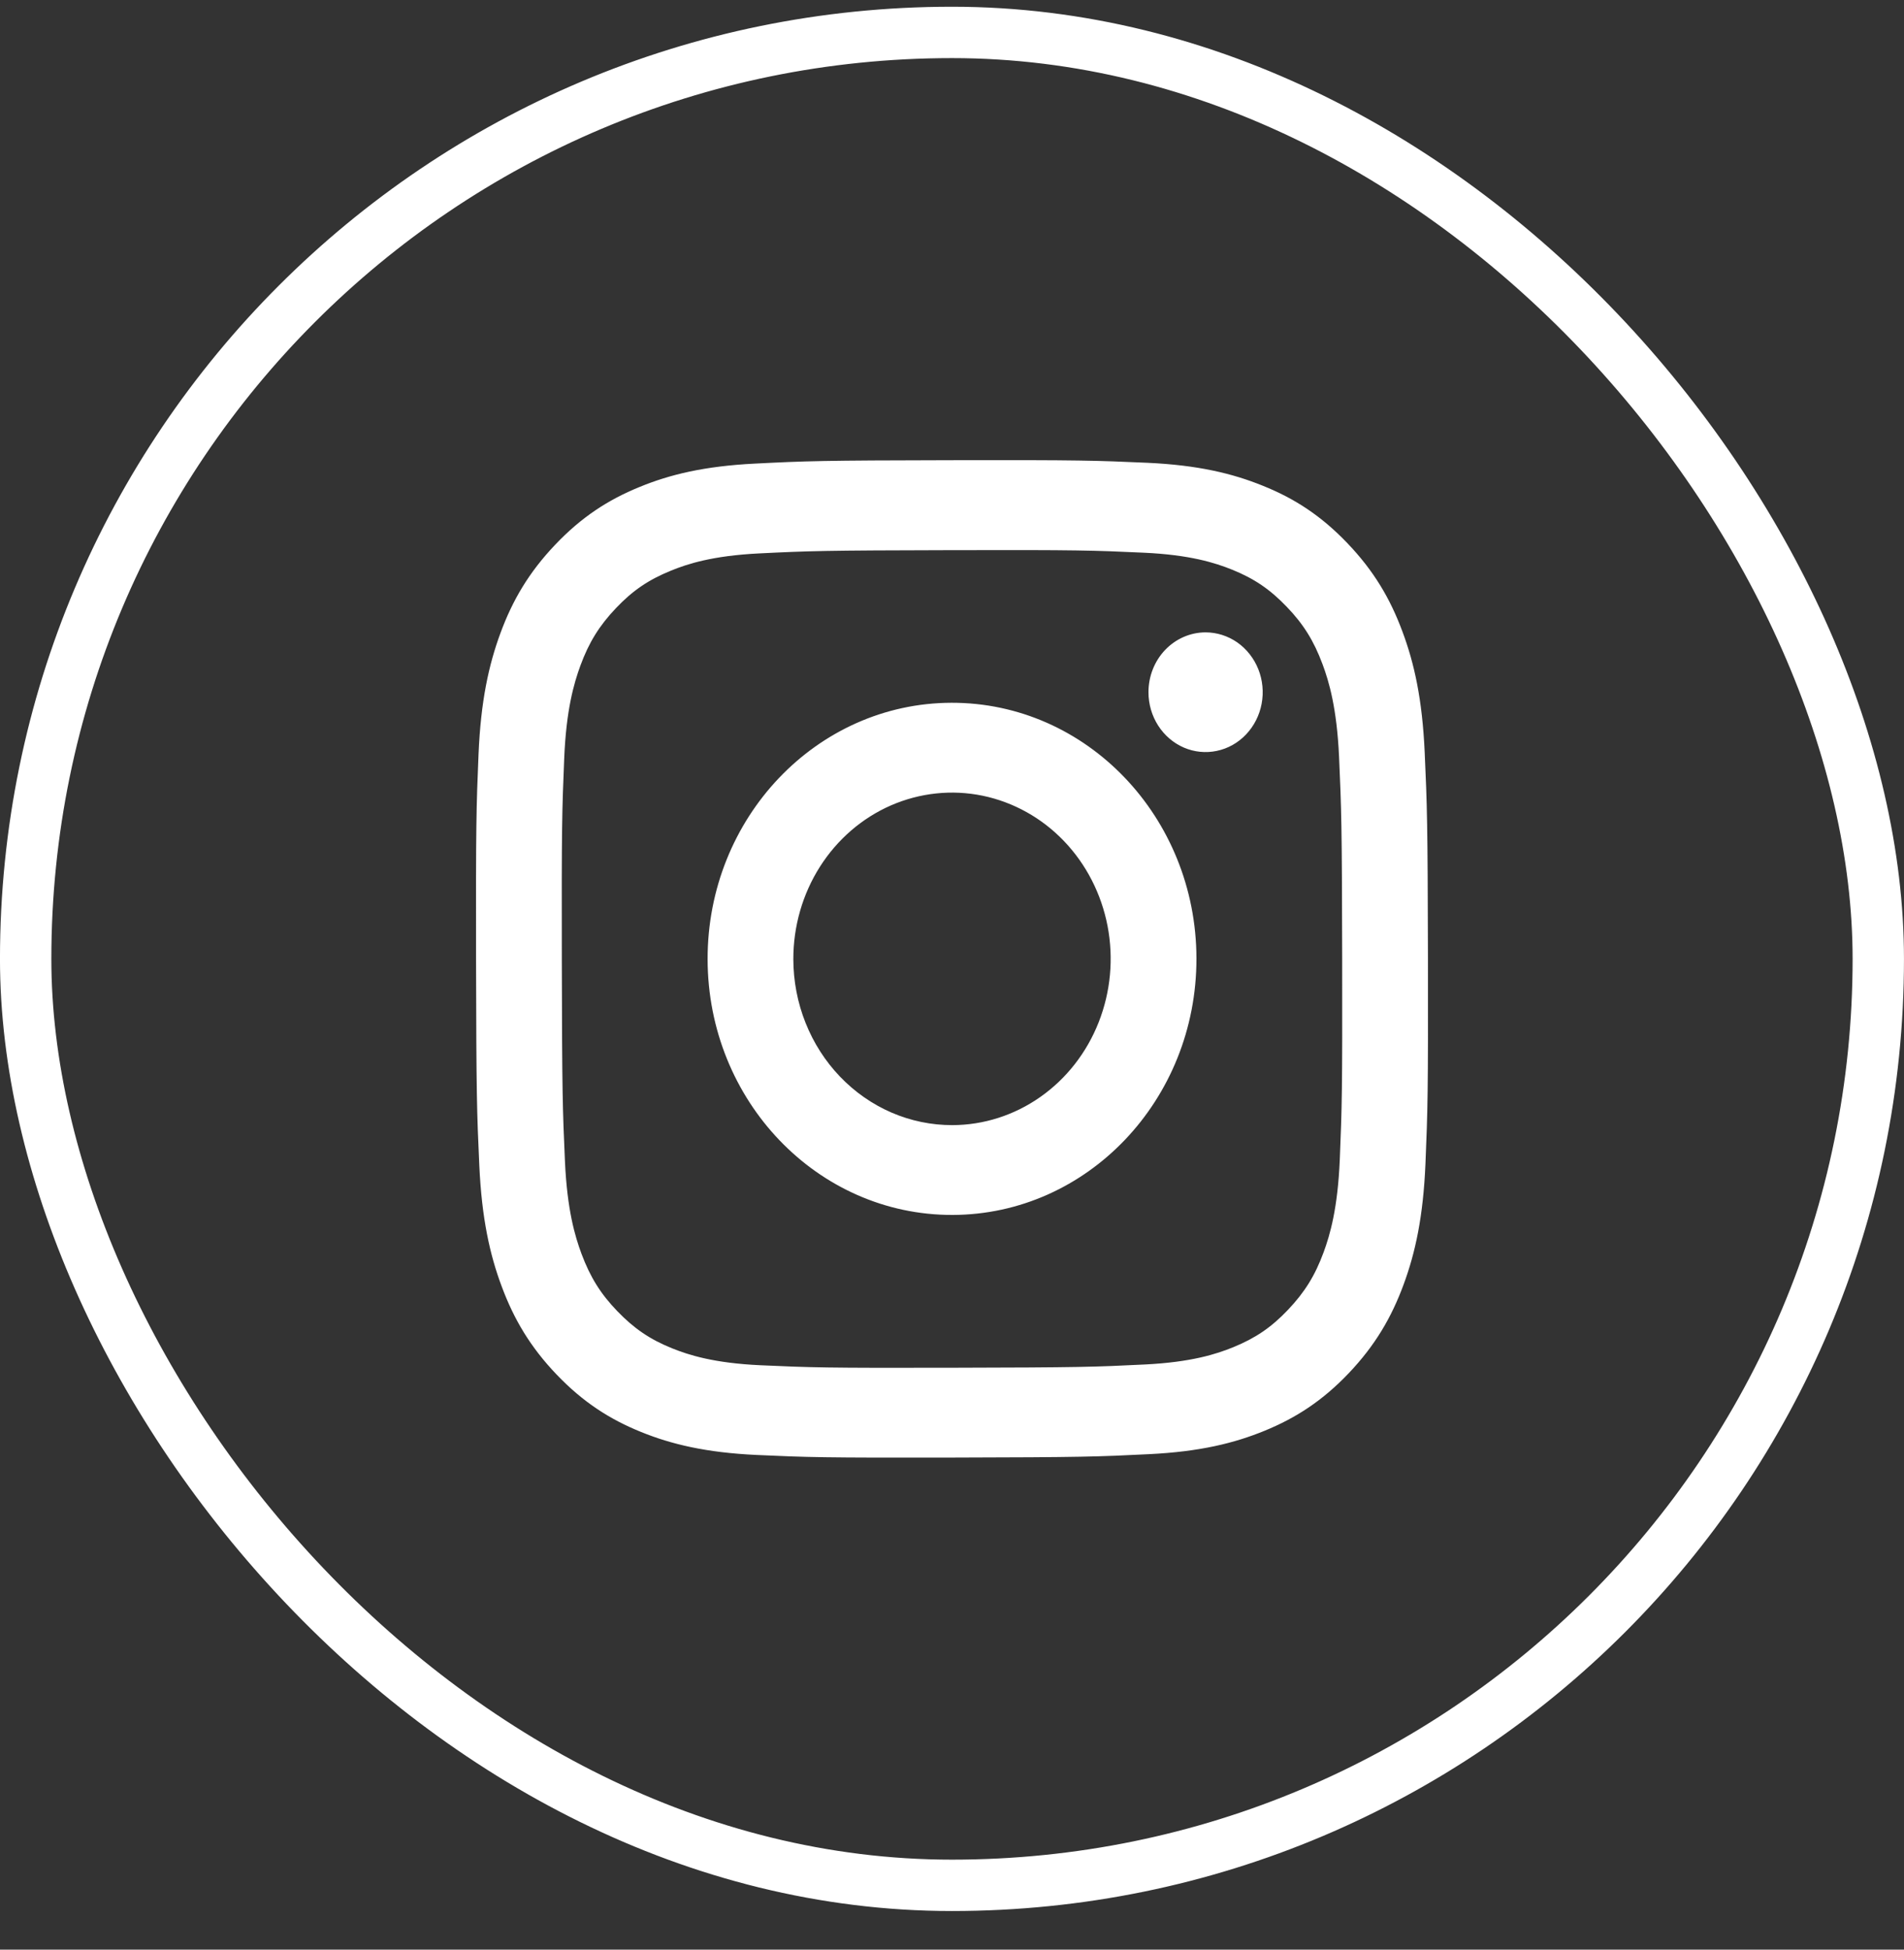
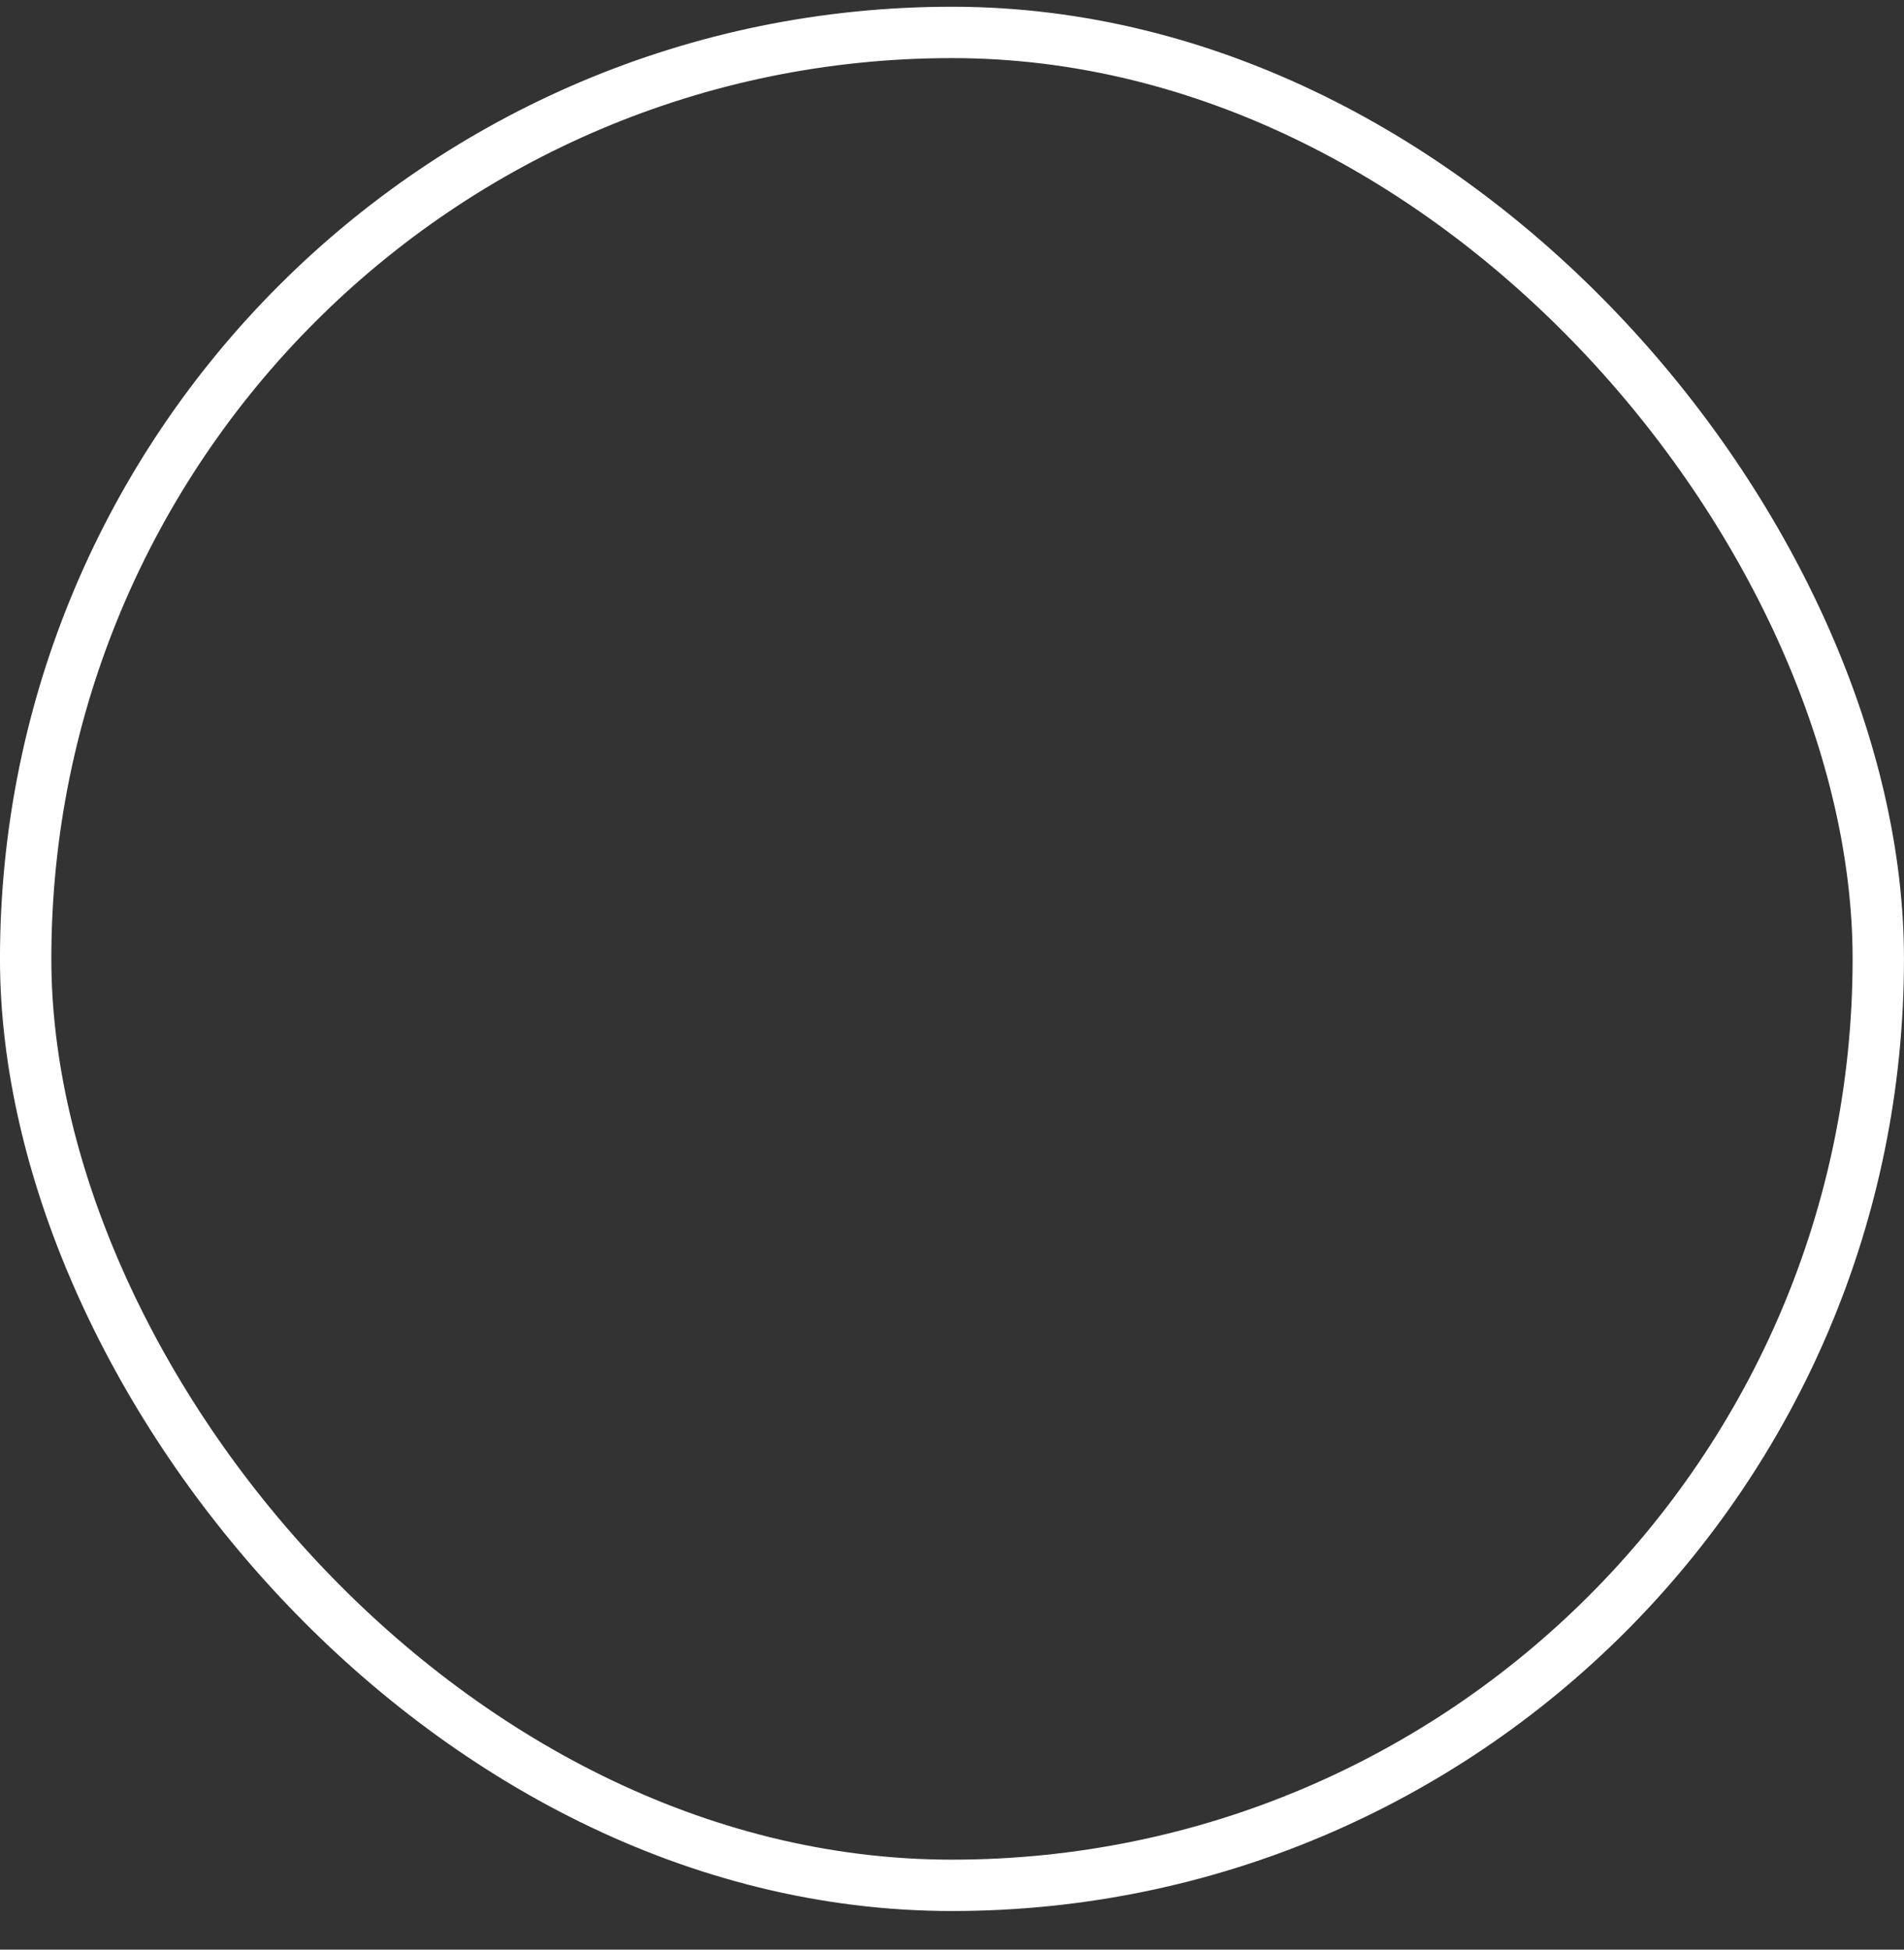
<svg xmlns="http://www.w3.org/2000/svg" width="42" height="43" viewBox="0 0 42 43" fill="none">
  <rect x="0" y="0" width="42" height="43" fill="#333333" stroke="none" />
  <rect x="0.566" y="0.715" width="40.867" height="40.867" rx="20.433" stroke="white" stroke-width="1.133" />
-   <path d="M16.651 10.225C15.534 10.281 14.771 10.467 14.104 10.742C13.414 11.024 12.829 11.402 12.247 12.014C11.665 12.626 11.306 13.239 11.039 13.964C10.781 14.664 10.605 15.464 10.556 16.635C10.507 17.806 10.496 18.182 10.501 21.169C10.507 24.157 10.519 24.531 10.573 25.705C10.627 26.875 10.805 27.674 11.067 28.373C11.336 29.096 11.697 29.709 12.281 30.319C12.866 30.929 13.45 31.303 14.144 31.584C14.811 31.854 15.575 32.038 16.693 32.09C17.81 32.141 18.17 32.153 21.021 32.147C23.871 32.141 24.23 32.128 25.35 32.072C26.47 32.017 27.229 31.829 27.896 31.556C28.586 31.273 29.172 30.896 29.754 30.284C30.336 29.671 30.694 29.057 30.961 28.333C31.22 27.633 31.395 26.833 31.444 25.663C31.493 24.489 31.504 24.114 31.499 21.127C31.493 18.141 31.48 17.766 31.427 16.593C31.374 15.42 31.196 14.623 30.934 13.924C30.665 13.201 30.305 12.589 29.72 11.978C29.136 11.368 28.55 10.992 27.858 10.714C27.19 10.443 26.427 10.258 25.309 10.207C24.191 10.157 23.832 10.144 20.98 10.15C18.128 10.155 17.771 10.168 16.651 10.225ZM16.774 30.111C15.75 30.064 15.194 29.886 14.824 29.737C14.333 29.539 13.984 29.299 13.615 28.916C13.246 28.533 13.019 28.166 12.827 27.653C12.683 27.265 12.51 26.683 12.462 25.611C12.41 24.452 12.399 24.104 12.393 21.167C12.387 18.23 12.398 17.883 12.446 16.723C12.49 15.651 12.661 15.068 12.803 14.68C12.992 14.166 13.22 13.8 13.586 13.414C13.953 13.027 14.303 12.789 14.793 12.589C15.162 12.437 15.718 12.257 16.741 12.206C17.848 12.151 18.18 12.14 20.983 12.134C23.786 12.127 24.119 12.139 25.226 12.19C26.249 12.236 26.806 12.414 27.176 12.563C27.667 12.761 28.016 12.999 28.385 13.384C28.754 13.768 28.981 14.133 29.173 14.648C29.317 15.034 29.489 15.616 29.538 16.689C29.59 17.849 29.602 18.196 29.607 21.133C29.612 24.069 29.602 24.417 29.554 25.577C29.509 26.649 29.34 27.232 29.197 27.62C29.008 28.134 28.78 28.5 28.413 28.887C28.047 29.273 27.698 29.511 27.207 29.712C26.838 29.863 26.282 30.043 25.259 30.094C24.152 30.149 23.82 30.16 21.016 30.166C18.212 30.173 17.882 30.161 16.774 30.111M25.334 15.269C25.334 15.53 25.409 15.786 25.547 16.002C25.686 16.219 25.883 16.388 26.114 16.488C26.344 16.587 26.598 16.613 26.842 16.561C27.086 16.51 27.311 16.384 27.486 16.199C27.662 16.014 27.782 15.778 27.83 15.522C27.878 15.266 27.853 15.001 27.757 14.76C27.661 14.519 27.499 14.313 27.292 14.168C27.084 14.024 26.841 13.947 26.591 13.947C26.257 13.948 25.937 14.088 25.701 14.335C25.465 14.583 25.333 14.919 25.334 15.269ZM15.609 21.159C15.615 24.279 18.033 26.802 21.01 26.796C23.987 26.79 26.398 24.257 26.392 21.137C26.386 18.018 23.967 15.494 20.99 15.5C18.012 15.506 15.603 18.04 15.609 21.159ZM17.5 21.155C17.499 20.43 17.703 19.721 18.086 19.117C18.47 18.513 19.015 18.042 19.654 17.763C20.293 17.485 20.997 17.41 21.676 17.55C22.355 17.691 22.98 18.038 23.47 18.55C23.961 19.062 24.295 19.715 24.432 20.426C24.568 21.137 24.5 21.874 24.236 22.545C23.973 23.215 23.525 23.789 22.95 24.193C22.376 24.597 21.699 24.814 21.007 24.815C20.547 24.816 20.092 24.722 19.667 24.539C19.242 24.355 18.856 24.086 18.53 23.746C18.204 23.406 17.946 23.003 17.769 22.558C17.592 22.114 17.501 21.637 17.5 21.155Z" fill="white" />
</svg>